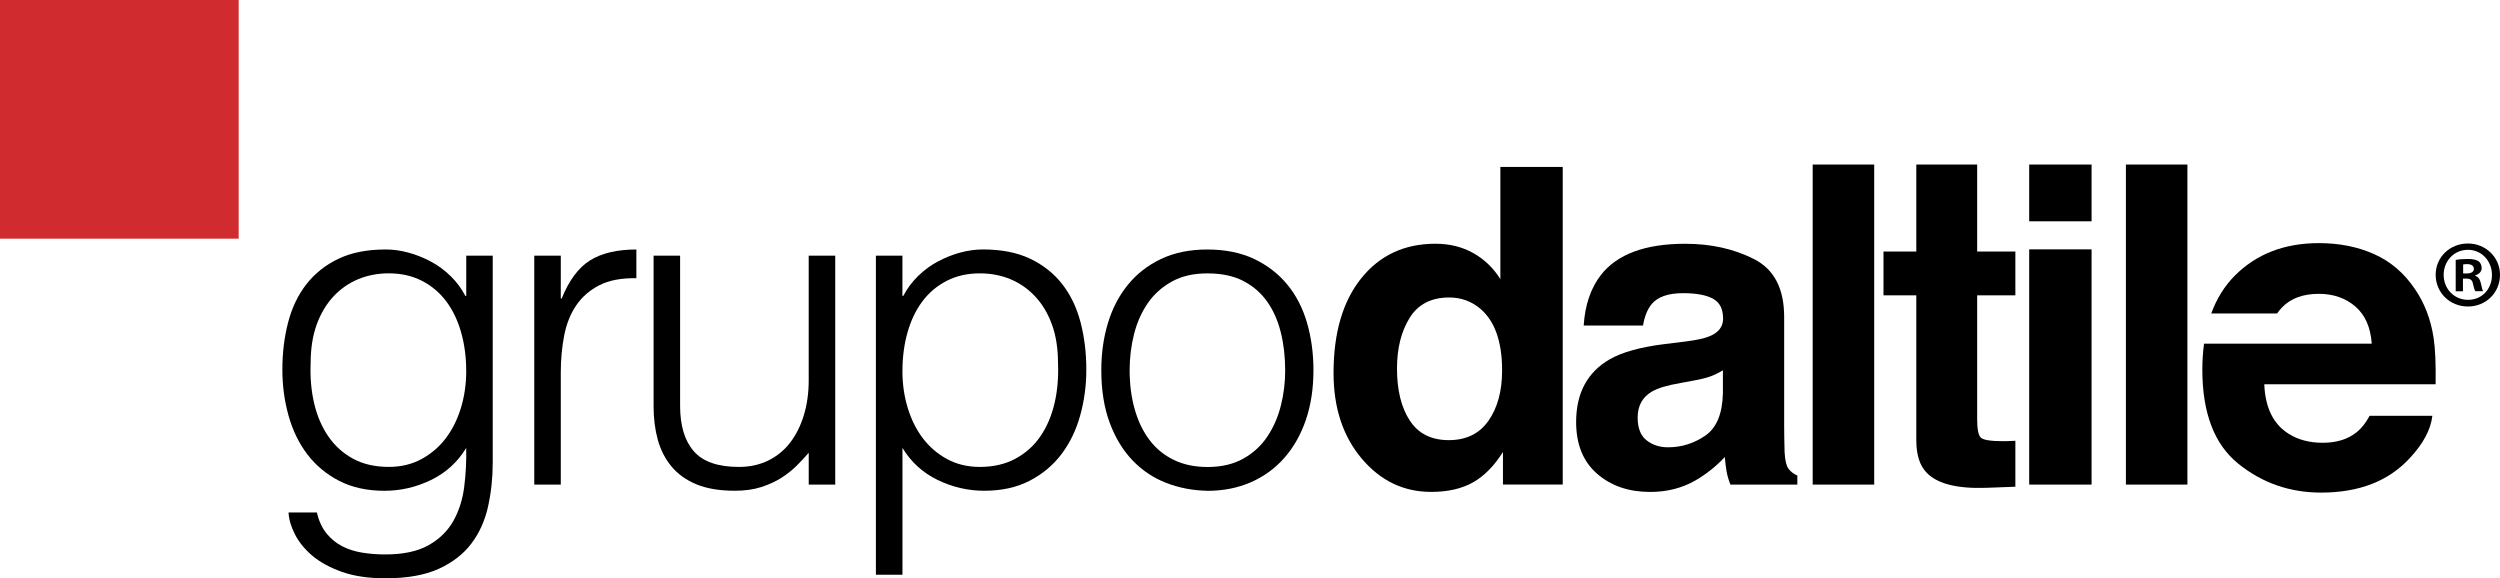
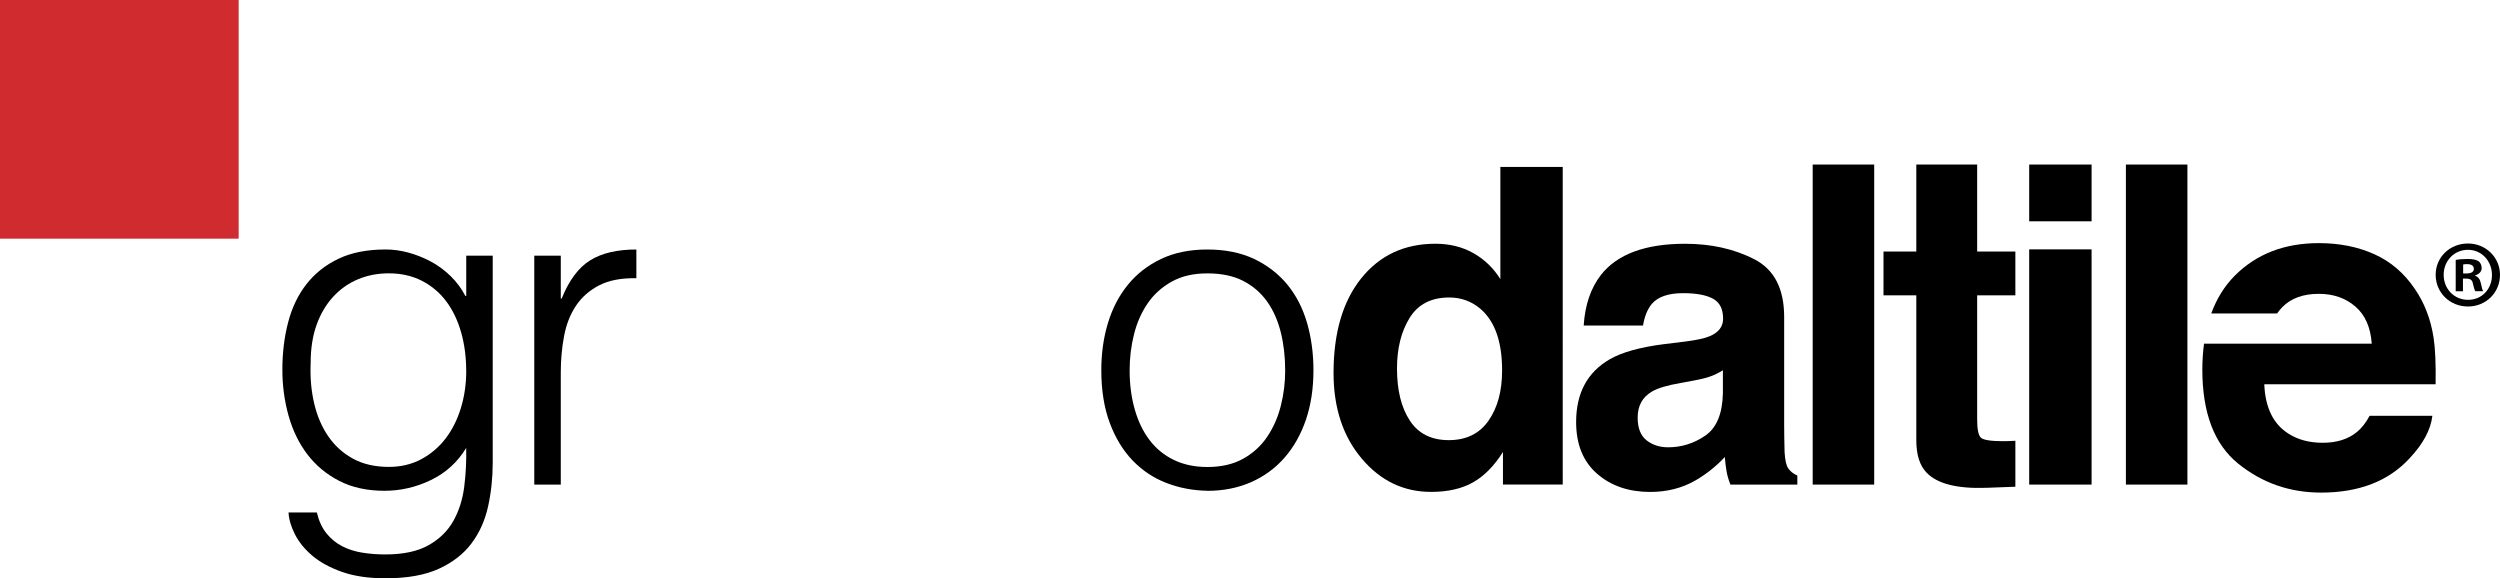
<svg xmlns="http://www.w3.org/2000/svg" id="Capa_2" data-name="Capa 2" viewBox="0 0 1120.96 259.3">
  <defs>
    <style>      .cls-1 {        fill: #d02c2f;      }    </style>
  </defs>
  <g id="Layer_1" data-name="Layer 1">
    <g>
      <path d="M1120.96,123.22c0,7.97-6.25,14.21-14.38,14.21s-14.47-6.25-14.47-14.21,6.42-14.04,14.47-14.04,14.38,6.25,14.38,14.04m-25.26,0c0,6.25,4.63,11.22,10.96,11.22s10.7-4.96,10.7-11.13-4.53-11.3-10.78-11.3-10.88,5.05-10.88,11.21m8.65,7.37h-3.25v-14.04c1.28-.26,3.08-.43,5.4-.43,2.66,0,3.85,.43,4.88,1.03,.77,.59,1.37,1.71,1.37,3.08,0,1.54-1.2,2.74-2.91,3.25v.17c1.37,.52,2.14,1.54,2.56,3.42,.43,2.14,.68,3,1.03,3.51h-3.51c-.43-.52-.68-1.8-1.12-3.43-.25-1.54-1.11-2.22-2.91-2.22h-1.54v5.65Zm.09-7.96h1.54c1.8,0,3.26-.6,3.26-2.06,0-1.28-.94-2.14-3-2.14-.86,0-1.46,.08-1.8,.17v4.03Z" />
      <path d="M209.04,114.63h11.89v92.74c0,6.87-.7,13.44-2.08,19.72-1.39,6.28-3.86,11.79-7.43,16.55-3.57,4.75-8.45,8.55-14.66,11.4-6.21,2.83-14.2,4.26-23.98,4.26-7.53,0-14-.96-19.42-2.87-5.42-1.92-9.84-4.33-13.28-7.23-3.44-2.91-6.04-6.11-7.83-9.61-1.78-3.51-2.74-6.77-2.87-9.81h12.68c.92,3.83,2.38,6.97,4.36,9.41,1.98,2.44,4.33,4.36,7.04,5.75,2.71,1.39,5.71,2.34,9.02,2.87,3.3,.53,6.74,.79,10.3,.79,8.06,0,14.53-1.39,19.42-4.16,4.89-2.77,8.59-6.41,11.1-10.9,2.51-4.49,4.13-9.58,4.85-15.26,.72-5.68,1.02-11.5,.89-17.44-3.83,6.34-9.09,11.13-15.75,14.37-6.67,3.24-13.64,4.85-20.91,4.85-7.8,0-14.57-1.49-20.31-4.46-5.75-2.97-10.5-6.94-14.27-11.89-3.76-4.95-6.57-10.74-8.42-17.34-1.85-6.6-2.77-13.48-2.77-20.61,0-7.54,.86-14.6,2.58-21.21,1.71-6.61,4.46-12.32,8.22-17.14,3.77-4.82,8.55-8.62,14.37-11.39,5.81-2.78,12.88-4.16,21.2-4.16,3.3,0,6.67,.46,10.11,1.39,3.43,.93,6.77,2.25,10.01,3.97,3.24,1.72,6.21,3.9,8.92,6.54,2.71,2.65,4.92,5.62,6.64,8.92h.4v-18.04Zm0,51.73c0-6.21-.76-11.99-2.28-17.34-1.52-5.35-3.73-9.97-6.64-13.87-2.91-3.9-6.54-6.97-10.9-9.22-4.36-2.24-9.31-3.37-14.86-3.37-5.02,0-9.65,.89-13.87,2.67-4.23,1.79-7.93,4.39-11.1,7.83-3.17,3.44-5.65,7.63-7.43,12.58s-2.67,10.67-2.67,17.14c-.27,6.47,.26,12.52,1.58,18.13,1.32,5.62,3.43,10.54,6.34,14.76,2.9,4.23,6.6,7.56,11.1,10.01,4.49,2.45,9.84,3.67,16.05,3.67,5.41,0,10.27-1.16,14.57-3.47,4.29-2.31,7.93-5.42,10.9-9.31,2.98-3.9,5.25-8.46,6.84-13.68,1.59-5.22,2.38-10.73,2.38-16.55" />
      <path d="M251.45,217.28h-11.89V114.63h11.89v19.23h.4c3.3-8.19,7.56-13.9,12.78-17.14,5.22-3.24,12.12-4.85,20.71-4.85v12.88c-6.74-.13-12.29,.93-16.65,3.17-4.36,2.25-7.83,5.29-10.4,9.12-2.58,3.83-4.36,8.36-5.35,13.57-.99,5.22-1.49,10.67-1.49,16.35v50.33Z" />
-       <path d="M362.62,114.63h11.89v102.65h-11.89v-14.27c-1.59,1.85-3.37,3.76-5.35,5.74-1.98,1.99-4.26,3.8-6.84,5.45s-5.58,3.04-9.02,4.16c-3.44,1.12-7.4,1.68-11.89,1.68-6.87,0-12.62-.96-17.24-2.87-4.63-1.91-8.36-4.59-11.2-8.02-2.84-3.44-4.89-7.43-6.14-11.99-1.26-4.56-1.88-9.54-1.88-14.96V114.63h11.89v67.38c0,8.85,2.05,15.63,6.14,20.32,4.09,4.69,10.83,7.03,20.21,7.03,4.89,0,9.28-.96,13.18-2.87,3.9-1.91,7.17-4.59,9.81-8.03,2.64-3.43,4.69-7.53,6.14-12.29,1.45-4.75,2.18-9.97,2.18-15.65v-55.89Z" />
-       <path d="M404.63,257.71h-11.89V114.63h11.89v18.04h.4c1.72-3.3,3.93-6.27,6.64-8.92,2.71-2.64,5.68-4.82,8.92-6.54,3.23-1.72,6.57-3.04,10.01-3.97,3.43-.92,6.8-1.39,10.11-1.39,8.32,0,15.39,1.39,21.21,4.16,5.81,2.77,10.6,6.57,14.37,11.39,3.76,4.83,6.5,10.54,8.22,17.14,1.72,6.61,2.58,13.67,2.58,21.21,0,7.13-.92,14-2.77,20.61-1.85,6.61-4.66,12.39-8.42,17.34-3.77,4.95-8.52,8.92-14.27,11.89-5.75,2.97-12.52,4.46-20.31,4.46-7.27,0-14.24-1.62-20.91-4.85-6.67-3.24-11.93-8.02-15.76-14.37v56.87Zm0-91.36c0,5.81,.79,11.33,2.38,16.55,1.59,5.22,3.86,9.78,6.84,13.68,2.97,3.89,6.6,7,10.9,9.31,4.29,2.31,9.15,3.47,14.57,3.47,6.08,0,11.4-1.22,15.95-3.67,4.56-2.45,8.29-5.78,11.2-10.01,2.9-4.23,5.02-9.15,6.34-14.76,1.32-5.62,1.85-11.66,1.58-18.13,0-6.47-.89-12.19-2.67-17.14s-4.26-9.14-7.43-12.58c-3.17-3.43-6.87-6.04-11.1-7.83-4.23-1.78-8.85-2.67-13.87-2.67-5.55,0-10.5,1.12-14.86,3.37-4.36,2.25-7.99,5.32-10.9,9.22-2.91,3.9-5.12,8.52-6.64,13.87-1.52,5.35-2.28,11.13-2.28,17.34" />
      <path d="M541.37,220.06c-6.61-.13-12.78-1.32-18.53-3.57-5.75-2.24-10.77-5.61-15.06-10.1-4.3-4.49-7.7-10.11-10.21-16.85-2.51-6.74-3.76-14.6-3.76-23.58,0-7.53,.99-14.56,2.97-21.1,1.98-6.54,4.95-12.25,8.92-17.14,3.96-4.89,8.92-8.75,14.86-11.59,5.95-2.84,12.88-4.26,20.81-4.26s15.06,1.42,21.01,4.26c5.94,2.85,10.9,6.67,14.86,11.5,3.96,4.82,6.9,10.54,8.82,17.14,1.91,6.61,2.87,13.68,2.87,21.21,0,8.19-1.12,15.59-3.37,22.2-2.25,6.61-5.45,12.29-9.61,17.04-4.16,4.76-9.18,8.42-15.06,11-5.88,2.57-12.39,3.86-19.52,3.86m34.88-54.1c0-6.08-.66-11.76-1.98-17.04-1.32-5.28-3.37-9.87-6.14-13.77-2.77-3.9-6.34-6.97-10.7-9.22-4.36-2.24-9.71-3.37-16.05-3.37s-11.53,1.22-15.95,3.67c-4.43,2.45-8.02,5.68-10.8,9.71-2.77,4.03-4.83,8.66-6.14,13.87-1.32,5.22-1.98,10.6-1.98,16.15,0,6.34,.76,12.19,2.28,17.54,1.52,5.35,3.73,9.94,6.64,13.78,2.9,3.83,6.54,6.81,10.9,8.92,4.36,2.11,9.38,3.17,15.06,3.17,6.21,0,11.52-1.22,15.95-3.67,4.43-2.45,8.03-5.71,10.8-9.81,2.78-4.09,4.82-8.72,6.14-13.88,1.32-5.15,1.98-10.5,1.98-16.05" />
      <path d="M672.74,125.16c-3.1-4.97-7.13-8.85-12.1-11.66-4.97-2.81-10.64-4.21-17.03-4.21-13.87,0-24.95,5.16-33.24,15.48-8.29,10.32-12.43,24.48-12.43,42.48,0,15.61,4.21,28.4,12.63,38.37,8.42,9.97,18.79,14.94,31.11,14.94,7.48,0,13.74-1.42,18.77-4.26,5.03-2.84,9.52-7.38,13.45-13.64v14.61h26.8V74.85h-27.96v50.32Zm-5.32,63.48c-4.06,5.81-10,8.71-17.81,8.71s-13.63-2.91-17.46-8.75c-3.84-5.84-5.76-13.62-5.76-23.37,0-9.03,1.89-16.6,5.66-22.69,3.78-6.1,9.69-9.15,17.76-9.15,5.29,0,9.93,1.68,13.93,5.03,6.51,5.55,9.78,14.77,9.78,27.67,0,9.22-2.03,16.74-6.1,22.54" />
      <path d="M801.83,210.03c-.9-1.29-1.45-3.74-1.65-7.36-.13-4.77-.19-8.84-.19-12.19v-48.38c0-12.71-4.5-21.35-13.51-25.93-9.01-4.58-19.31-6.87-30.9-6.87-17.82,0-30.39,4.64-37.71,13.93-4.6,5.93-7.19,13.51-7.77,22.74h26.61c.65-4.06,1.96-7.29,3.92-9.68,2.74-3.22,7.42-4.84,14.03-4.84,5.88,0,10.35,.82,13.39,2.47,3.04,1.65,4.56,4.63,4.56,8.96,0,3.55-1.98,6.16-5.95,7.84-2.21,.97-5.88,1.77-11.01,2.42l-9.46,1.16c-10.72,1.35-18.84,3.61-24.37,6.77-10.07,5.81-15.11,15.19-15.11,28.16,0,10,3.13,17.72,9.39,23.18,6.26,5.45,14.19,8.17,23.8,8.17,7.53,0,14.28-1.71,20.24-5.12,5-2.9,9.41-6.42,13.24-10.55,.19,2.39,.45,4.51,.78,6.39,.32,1.87,.9,3.87,1.74,6h30v-4.06c-1.81-.84-3.16-1.9-4.06-3.19m-29.32-33.77c-.2,9.23-2.83,15.58-7.91,19.06-5.08,3.48-10.63,5.22-16.65,5.22-3.8,0-7.03-1.05-9.68-3.14-2.65-2.09-3.98-5.5-3.98-10.21,0-5.29,2.17-9.2,6.51-11.71,2.57-1.48,6.79-2.74,12.68-3.77l6.28-1.16c3.14-.58,5.61-1.21,7.4-1.89,1.8-.68,3.58-1.56,5.35-2.66v10.26Z" />
      <rect x="812.78" y="73.78" width="27.58" height="143.5" />
      <path d="M886.53,73.78h-27.29v39h-14.71v19.64h14.71v64.93c0,6.58,1.55,11.45,4.64,14.61,4.77,4.97,13.68,7.22,26.71,6.77l13.07-.49v-20.61c-.9,.07-1.83,.12-2.76,.14-.93,.03-1.82,.05-2.66,.05-5.61,0-8.97-.53-10.06-1.59-1.1-1.07-1.65-3.76-1.65-8.08v-55.74h17.13v-19.64h-17.13v-39Z" />
      <rect x="909.86" y="73.78" width="27.97" height="25.45" />
      <rect x="909.86" y="111.81" width="27.97" height="105.47" />
      <rect x="953.22" y="73.78" width="27.58" height="143.5" />
      <path d="M1091.17,151.35c-1.28-8.27-4.08-15.54-8.4-21.8-4.79-7.11-10.87-12.31-18.23-15.6-7.36-3.3-15.63-4.94-24.8-4.94-15.46,0-28.03,4.88-37.72,14.62-4.63,4.66-8.12,10.32-10.53,16.92h29.52c.7-.99,1.45-1.92,2.28-2.78,3.9-4.02,9.38-6.02,16.46-6.02,6.5,0,11.96,1.9,16.35,5.68,4.4,3.79,6.84,9.35,7.35,16.67h-75.2c-.48,3.65-.76,7.49-.76,11.57,0,19.5,5.37,33.57,16.1,42.23,10.73,8.65,23.11,12.97,37.15,12.97,17.01,0,30.23-5.13,39.68-15.38,6.07-6.45,9.48-12.81,10.22-19.06h-28.15c-1.64,3.09-3.54,5.52-5.68,7.26-3.93,3.23-9.03,4.84-15.31,4.84-5.92,0-10.99-1.32-15.2-3.97-6.92-4.26-10.6-11.68-11.03-22.25h76.82c.14-9.11-.17-16.09-.91-20.94" />
      <rect class="cls-1" width="107.02" height="107.02" />
    </g>
  </g>
</svg>